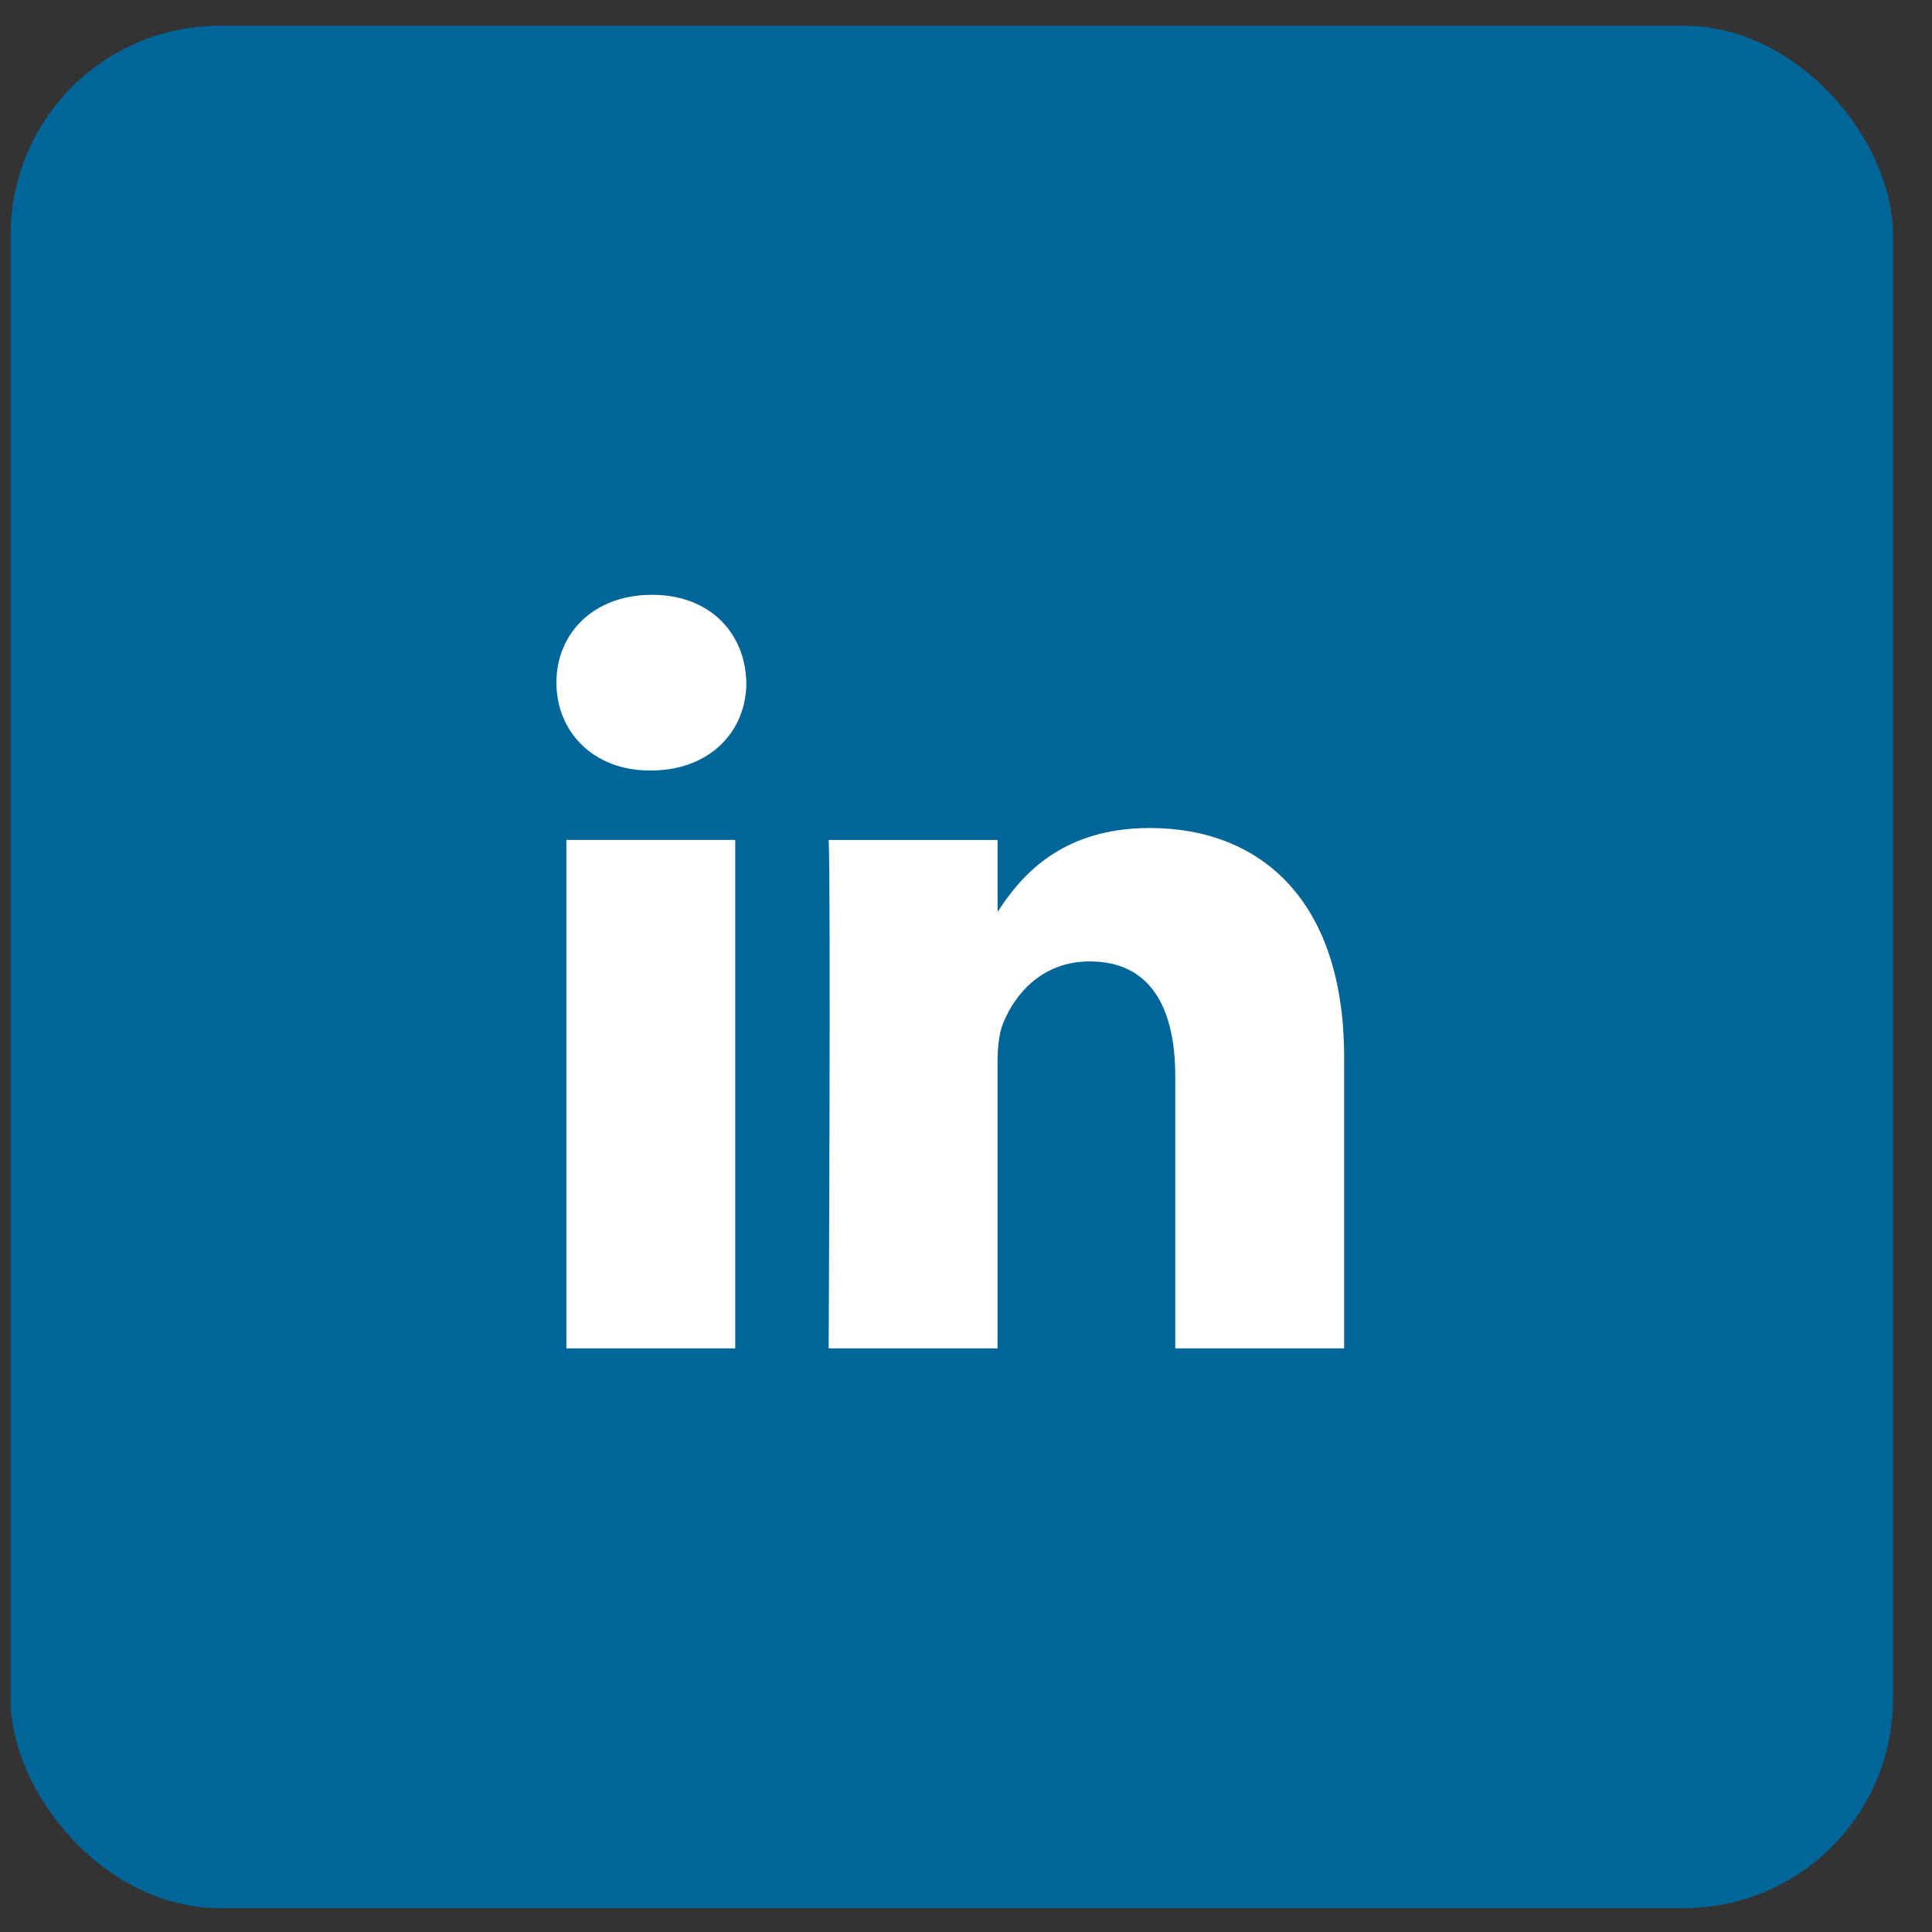
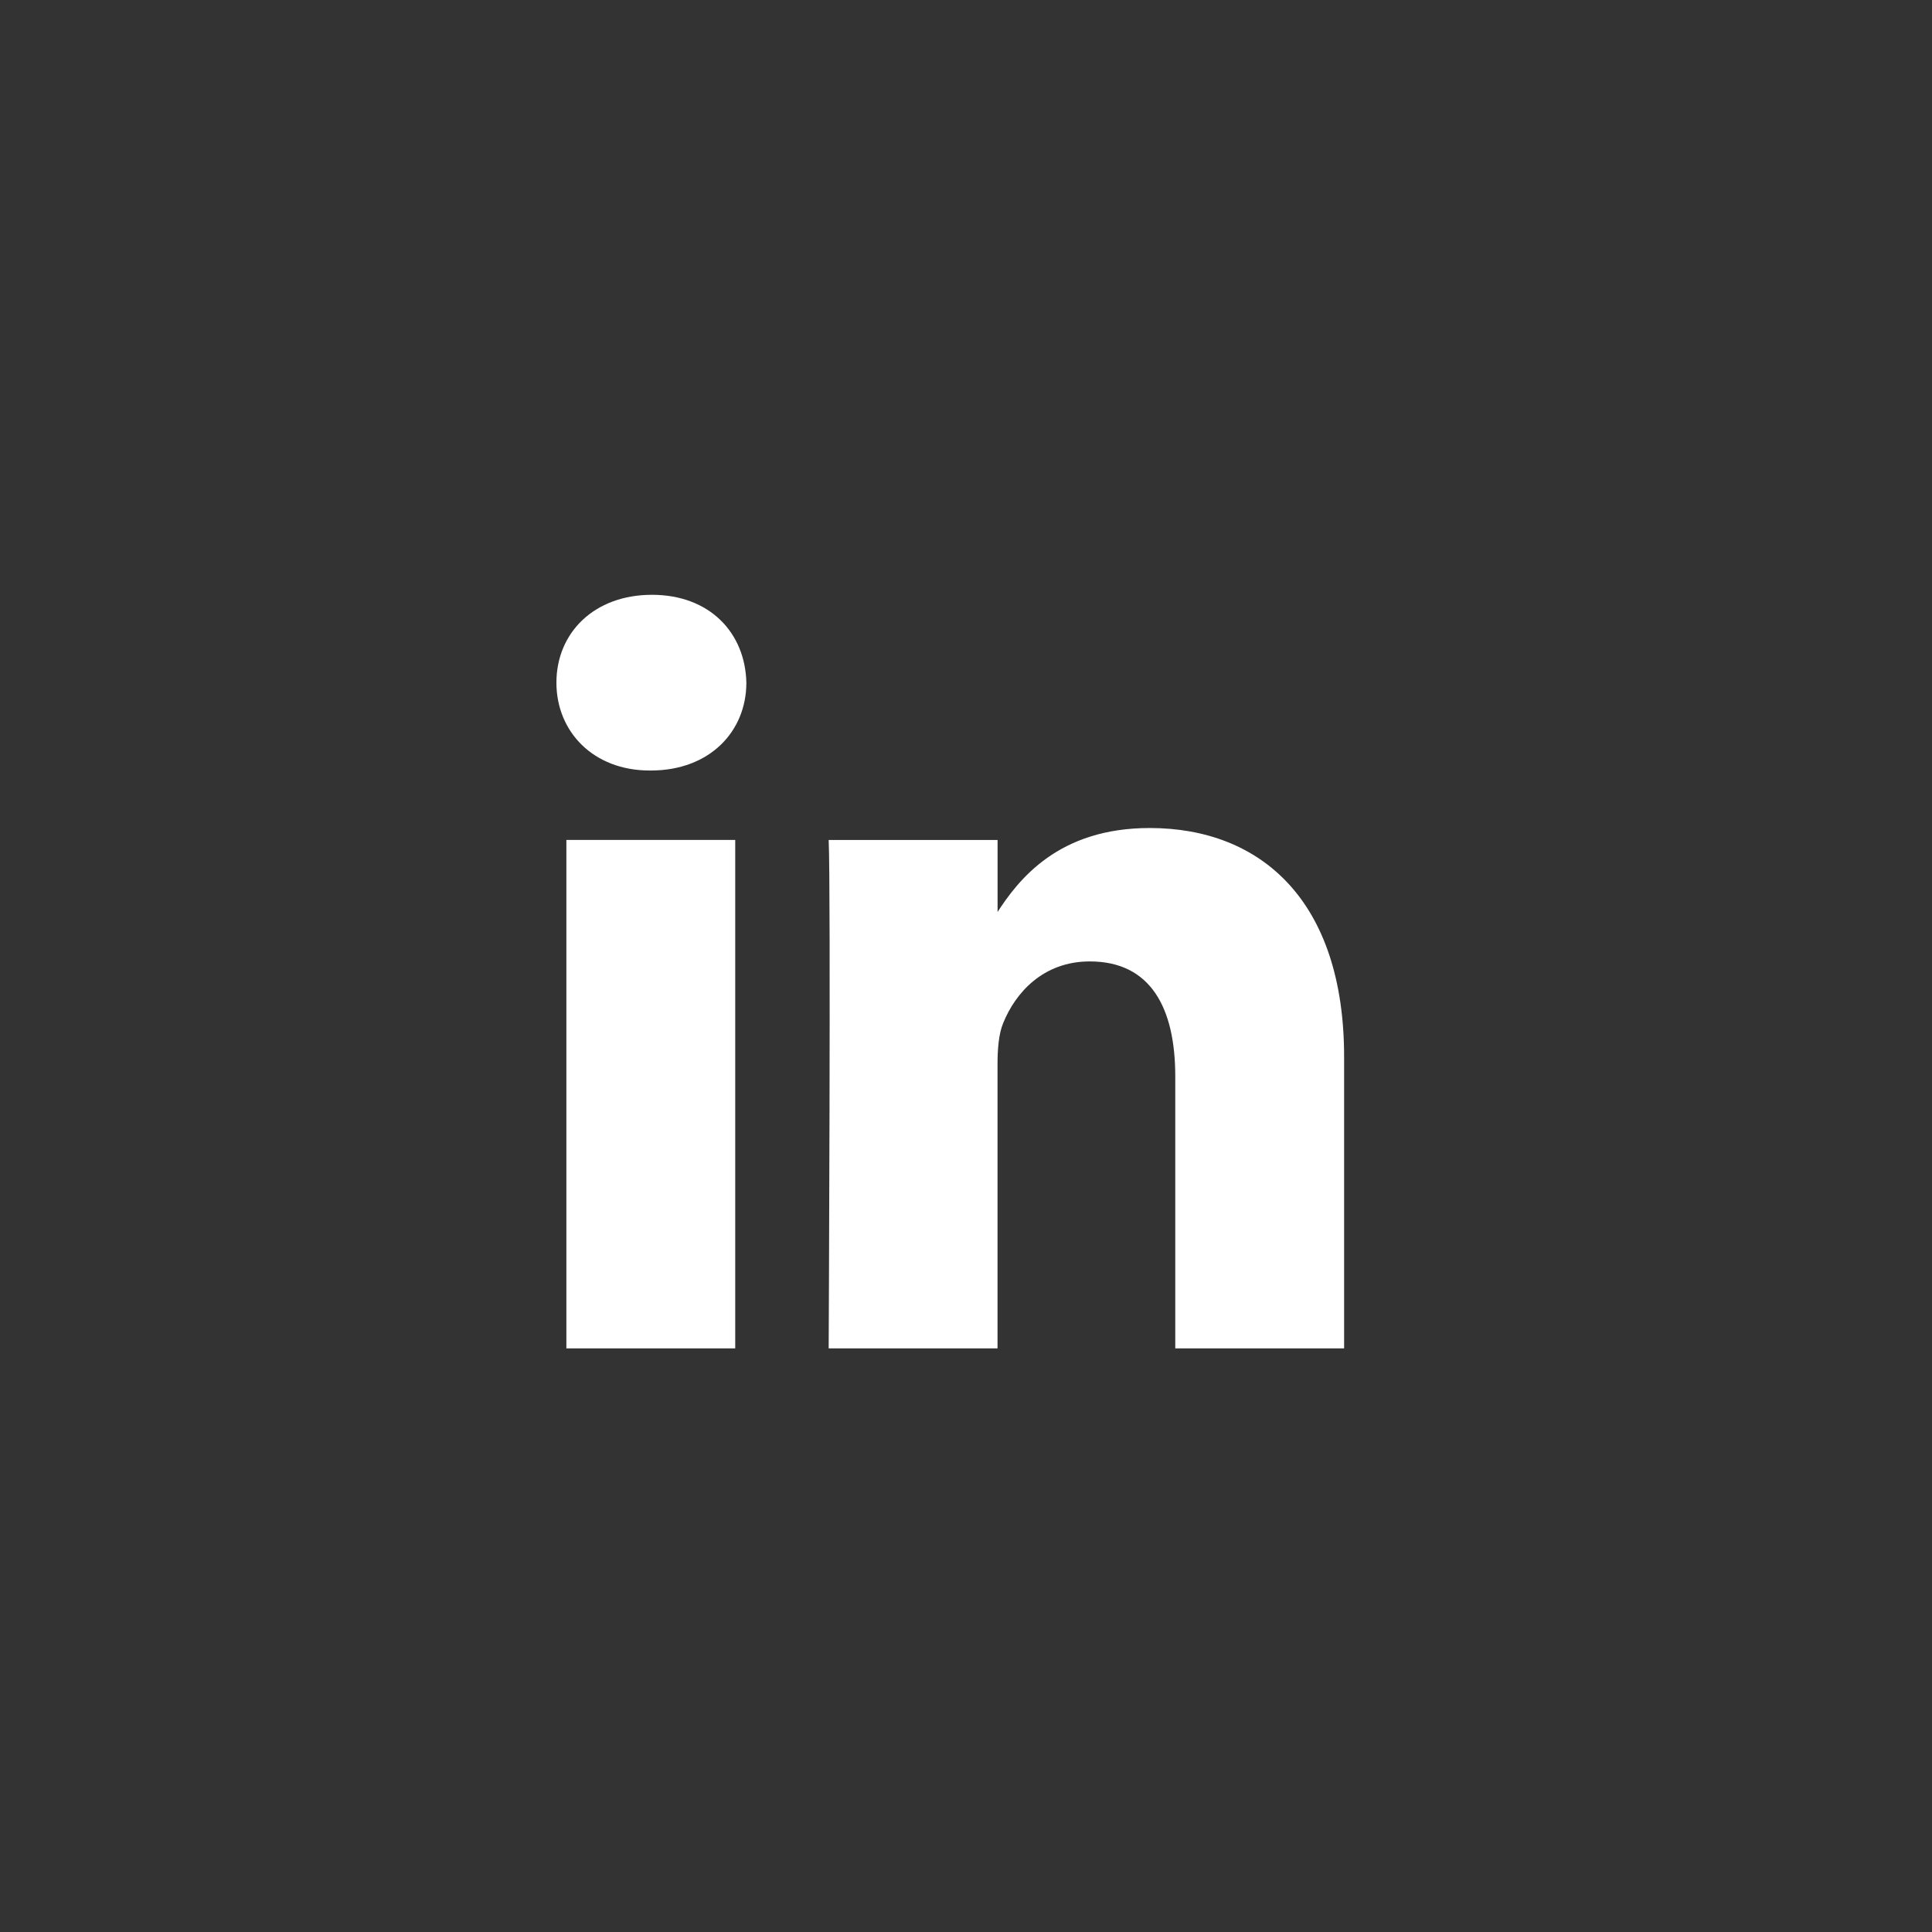
<svg xmlns="http://www.w3.org/2000/svg" width="38" height="38" viewBox="0 0 38 38" fill="none">
  <rect x="0" y="0" width="38" height="38" fill="#333333" stroke="none" />
-   <rect x="0.208" y="0.507" width="37.024" height="37.024" rx="4.114" fill="#006699" />
  <path d="M14.461 26.521V16.52H11.14V26.521H14.461H14.461ZM12.801 15.155C13.959 15.155 14.68 14.387 14.68 13.427C14.658 12.446 13.959 11.699 12.823 11.699C11.686 11.699 10.944 12.446 10.944 13.427C10.944 14.387 11.665 15.155 12.779 15.155H12.801L12.801 15.155ZM16.299 26.521H19.62V20.937C19.62 20.639 19.642 20.339 19.73 20.126C19.97 19.529 20.516 18.91 21.434 18.91C22.635 18.91 23.116 19.827 23.116 21.172V26.521H26.437V20.787C26.437 17.715 24.799 16.286 22.614 16.286C20.823 16.286 20.036 17.288 19.599 17.971H19.621V16.521H16.299C16.343 17.459 16.299 26.522 16.299 26.522L16.299 26.521Z" fill="white" />
</svg>